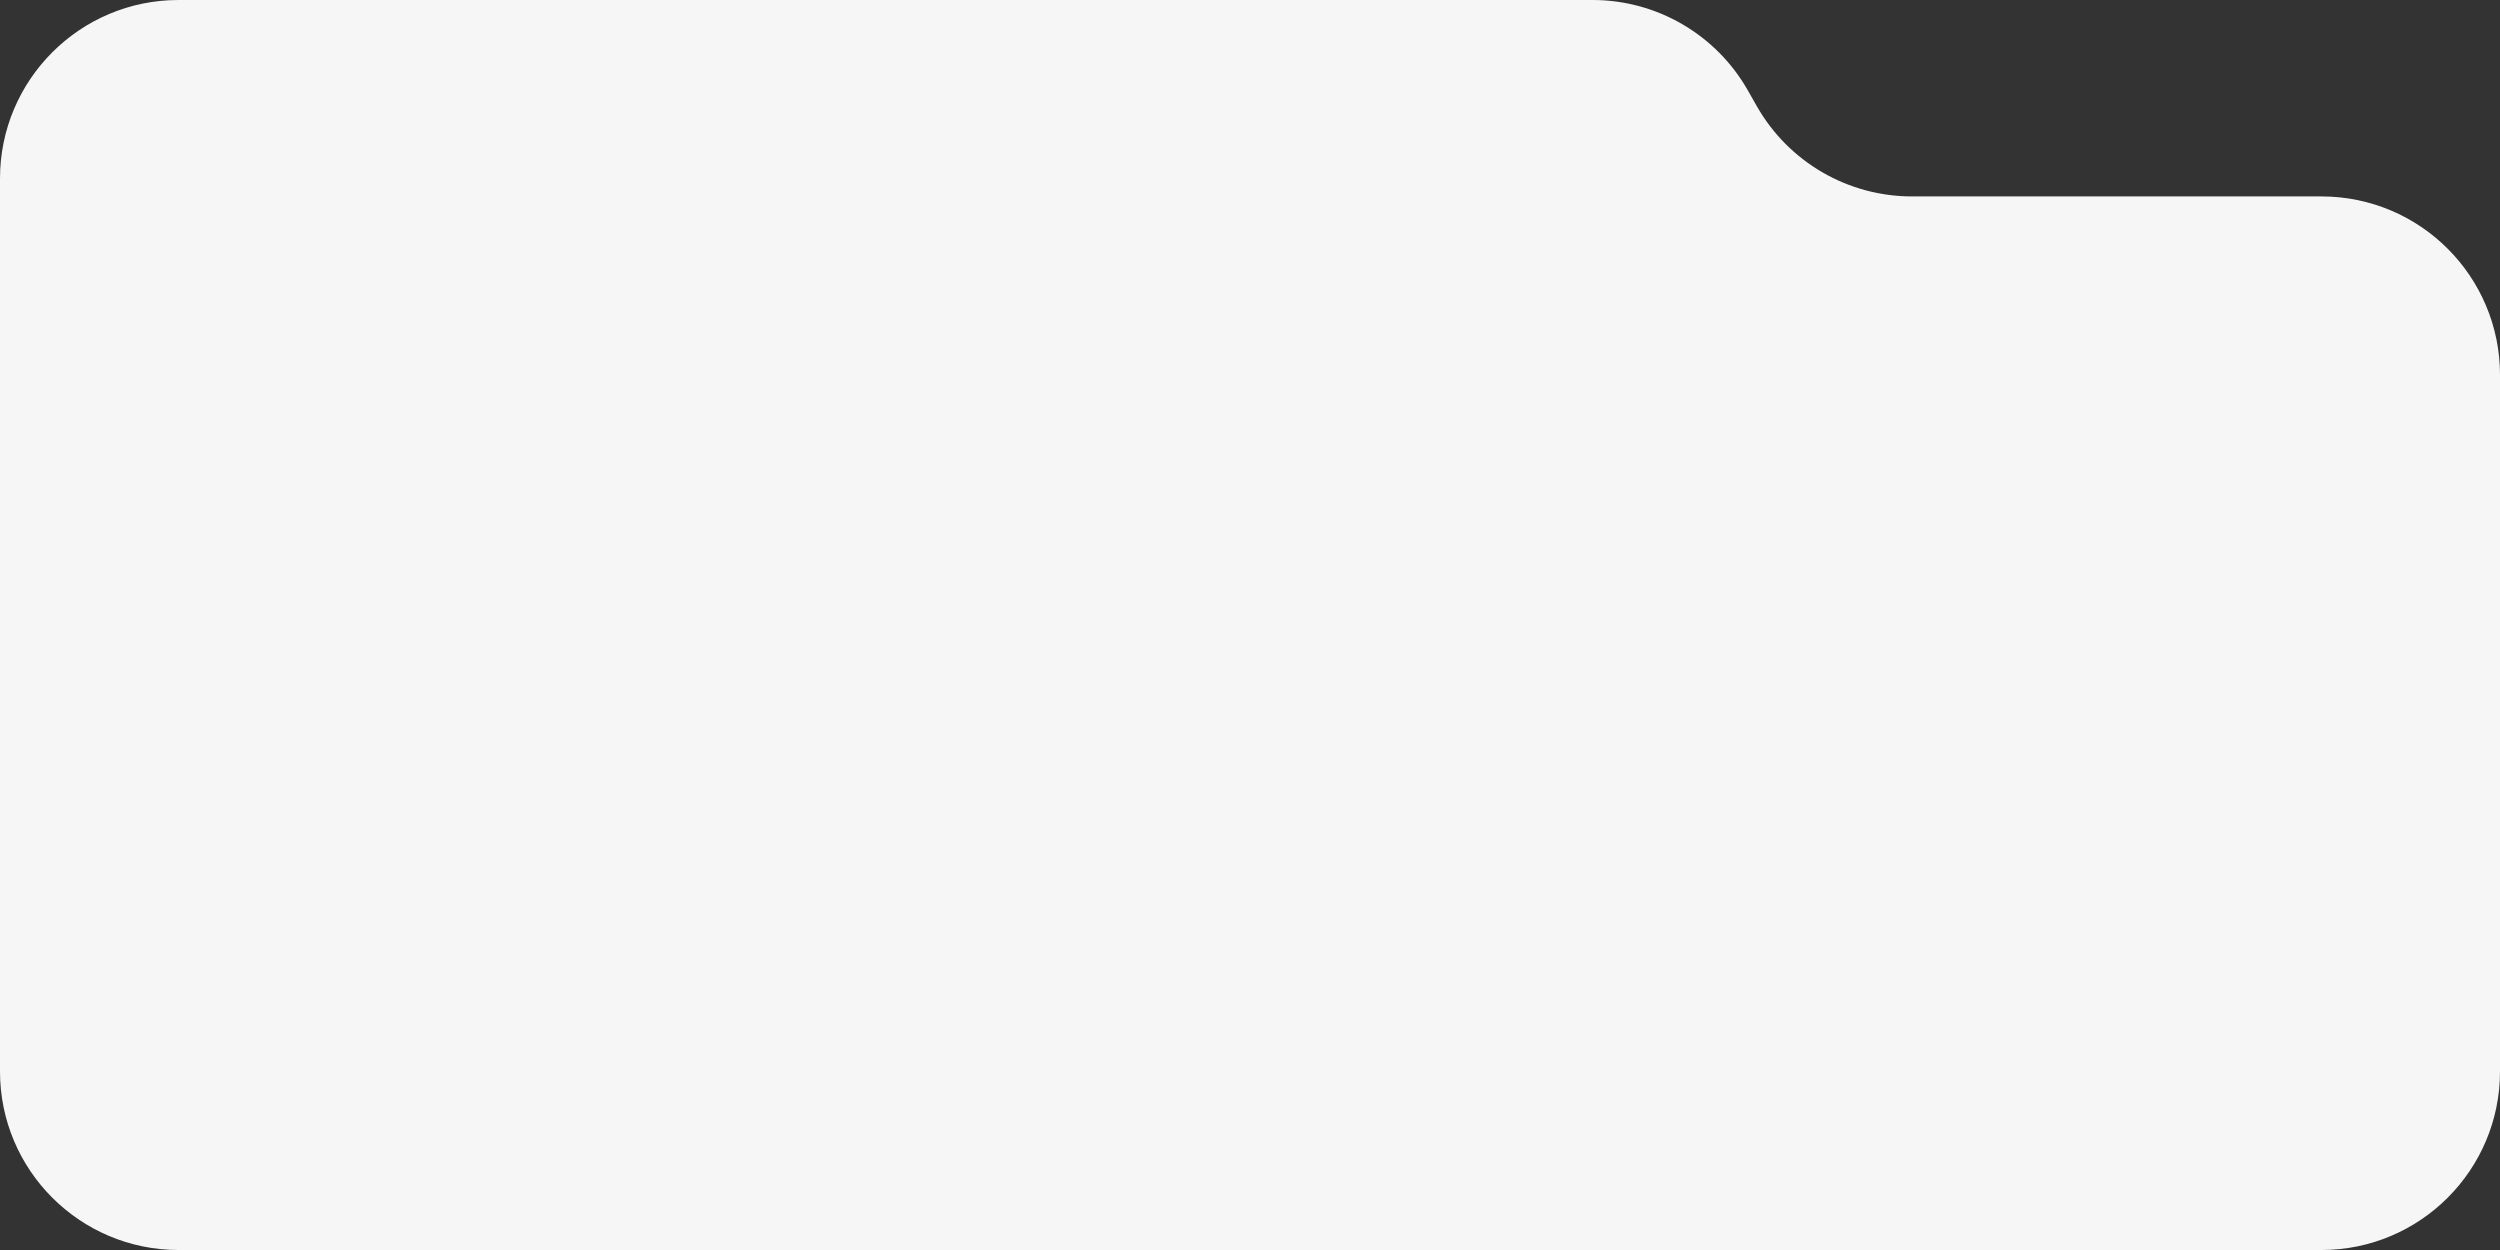
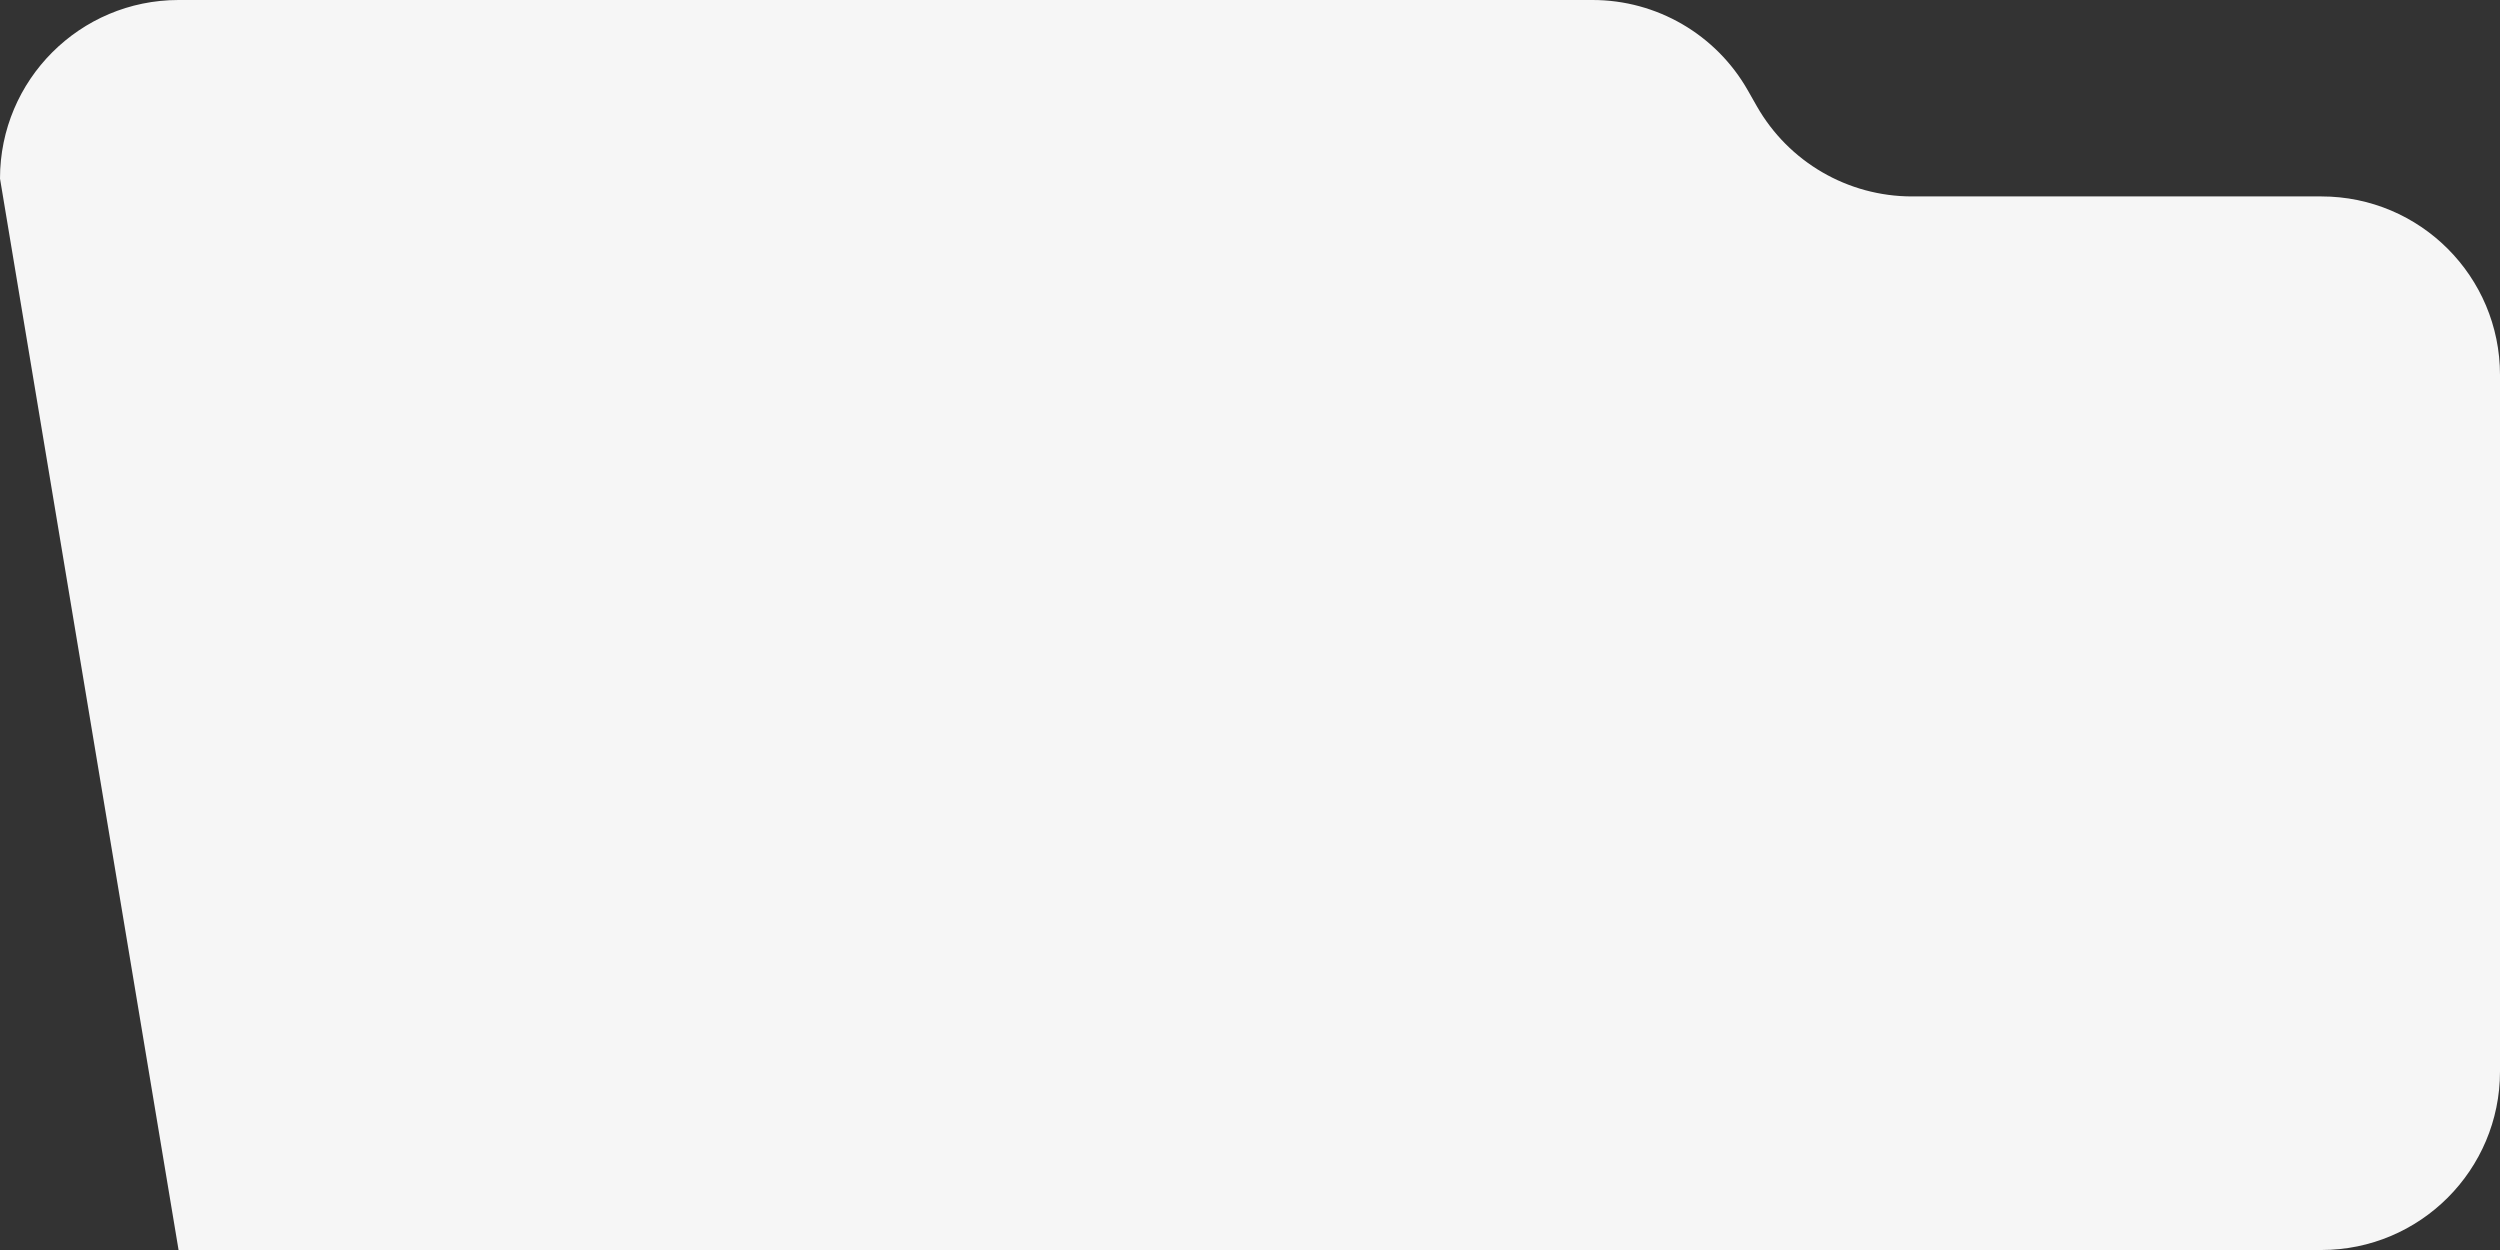
<svg xmlns="http://www.w3.org/2000/svg" width="280" height="140" viewBox="0 0 280 140" fill="none">
  <rect x="0" y="0" width="280" height="140" fill="#333333" stroke="none" />
-   <path fill-rule="evenodd" clip-rule="evenodd" d="M260 22C271.046 22 280 30.954 280 42L280 120C280 131.046 271.046 140 260 140L20 140C8.954 140 -1.14564e-05 131.046 -1.04907e-05 120L-1.74846e-06 20C-7.82812e-07 8.954 8.954 -6.17715e-06 20 -5.21151e-06L178.366 -8.88513e-06C185.558 -9.05196e-06 192.196 3.861 195.751 10.113L196.76 11.887C200.315 18.139 206.953 22 214.145 22L241.256 22L260 22Z" fill="#F6F6F6" />
+   <path fill-rule="evenodd" clip-rule="evenodd" d="M260 22C271.046 22 280 30.954 280 42L280 120C280 131.046 271.046 140 260 140L20 140L-1.74846e-06 20C-7.82812e-07 8.954 8.954 -6.17715e-06 20 -5.21151e-06L178.366 -8.88513e-06C185.558 -9.05196e-06 192.196 3.861 195.751 10.113L196.76 11.887C200.315 18.139 206.953 22 214.145 22L241.256 22L260 22Z" fill="#F6F6F6" />
</svg>